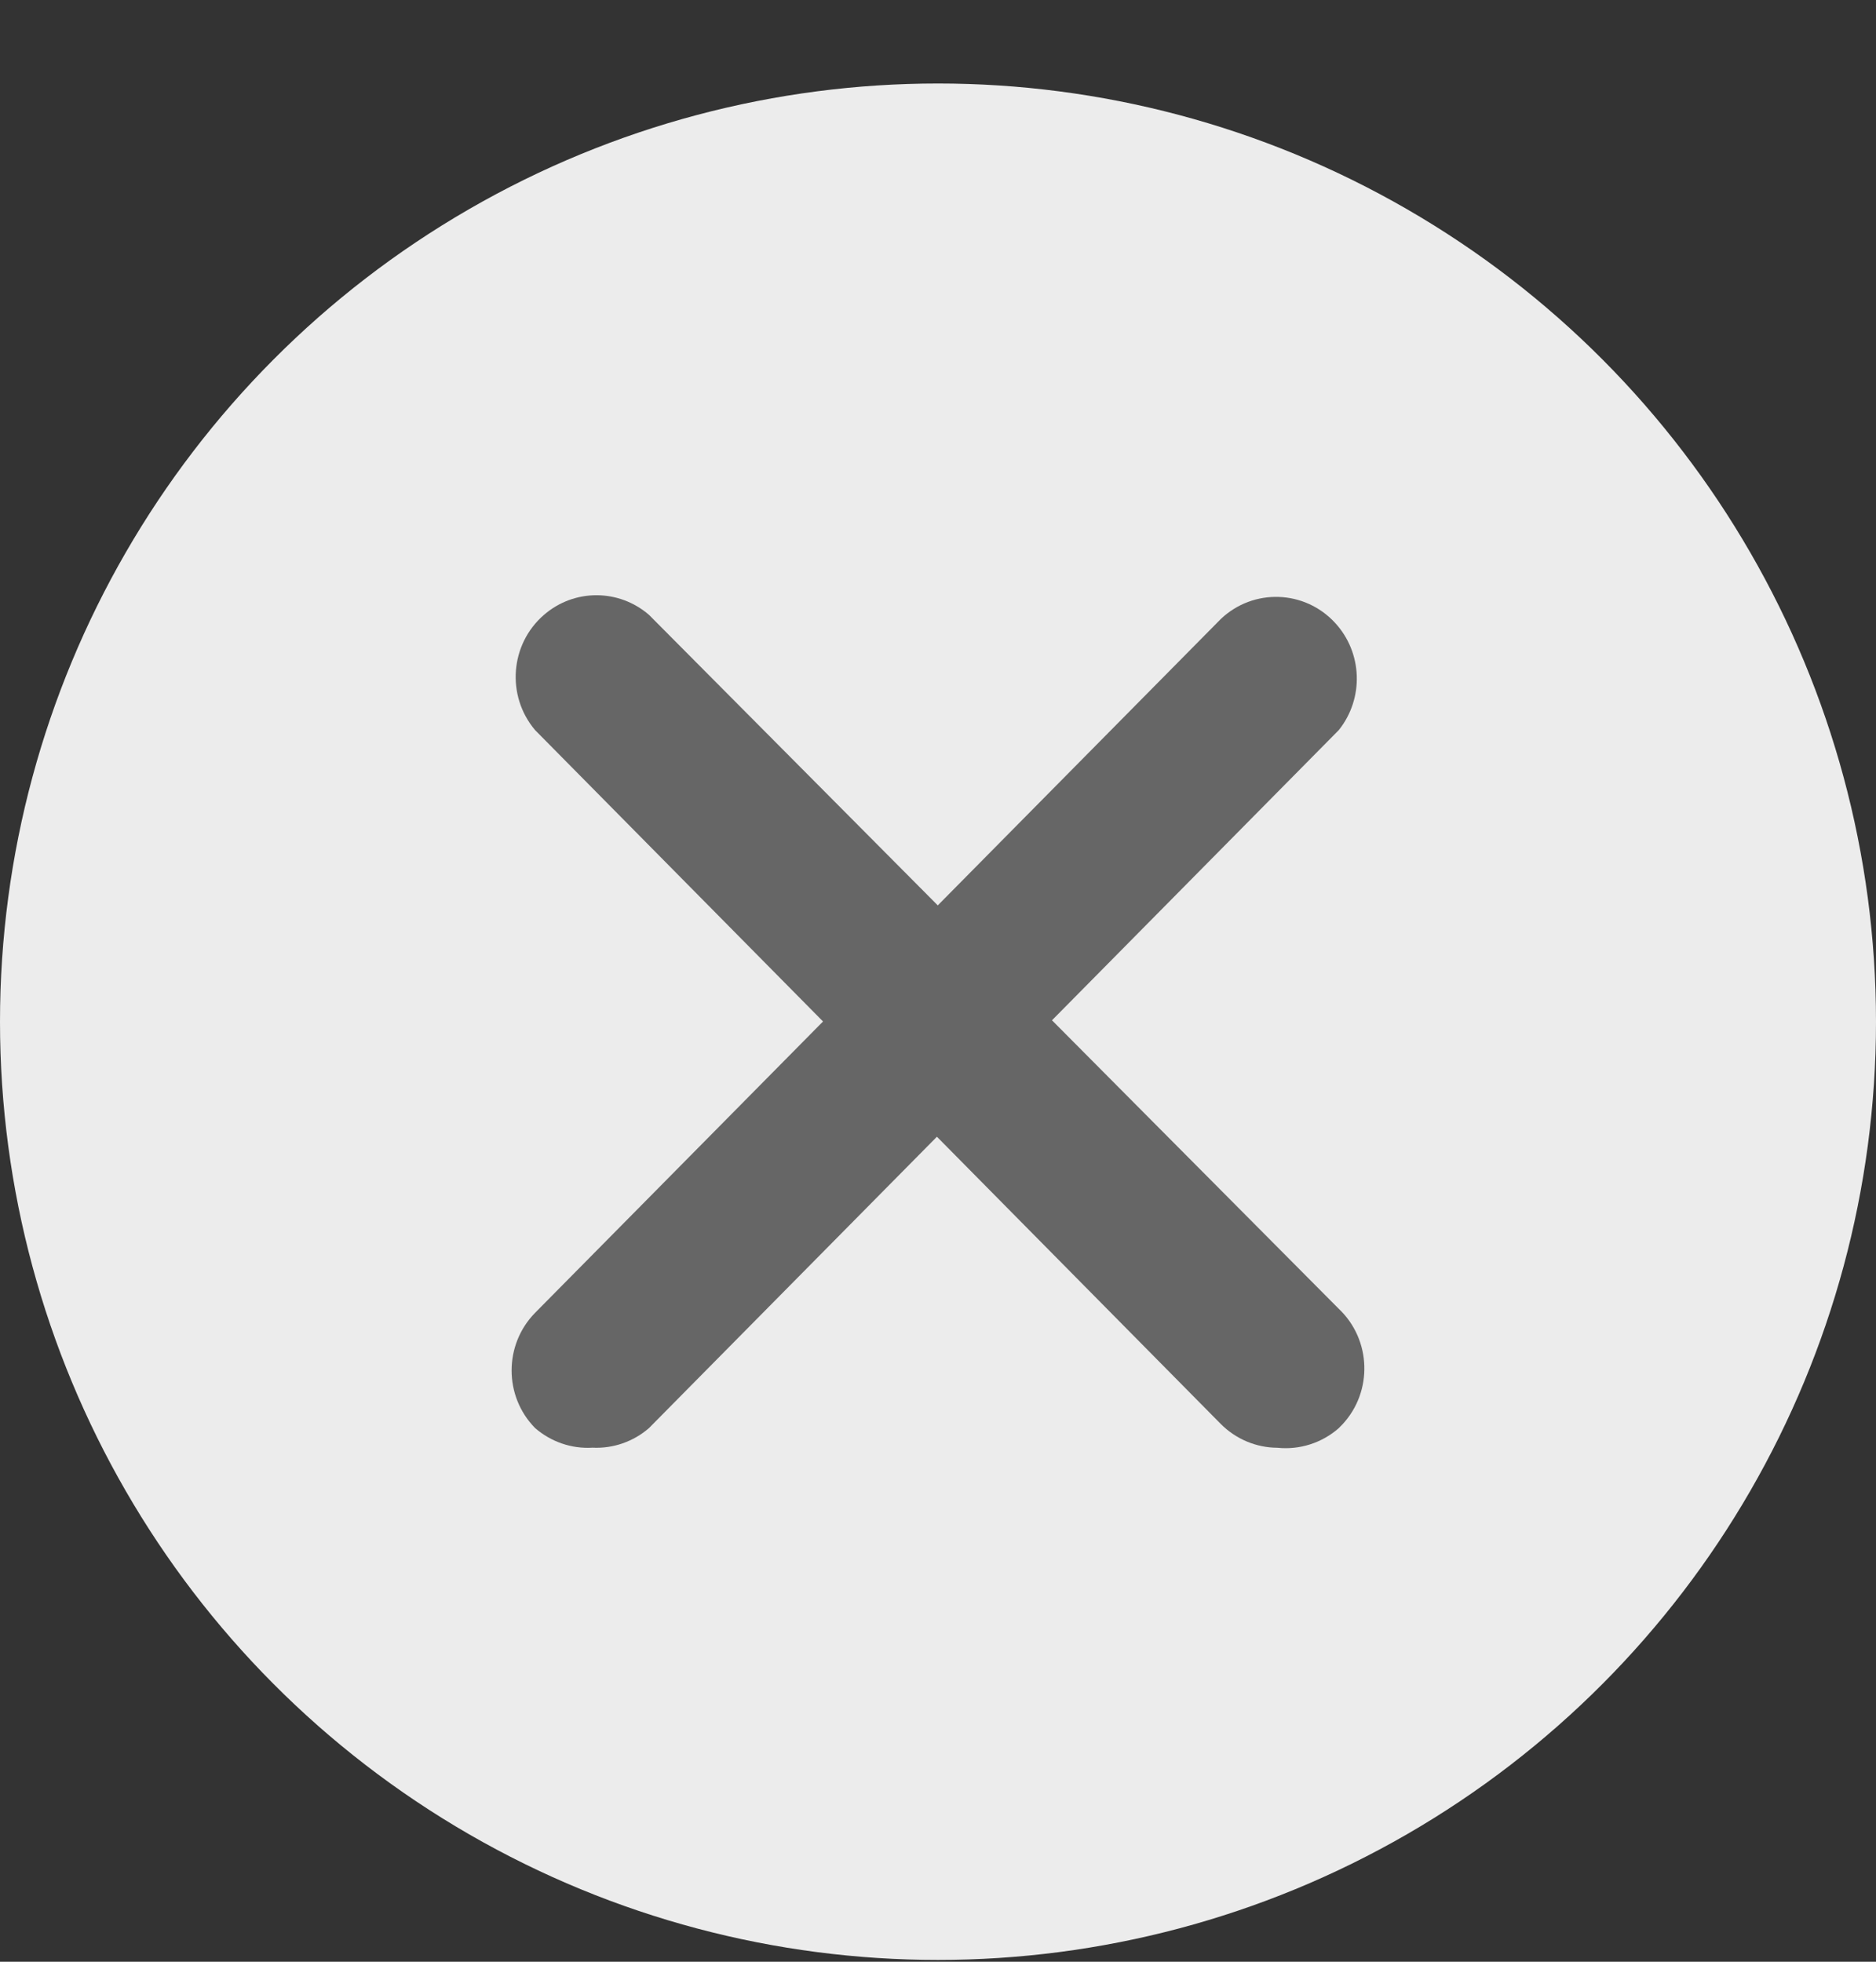
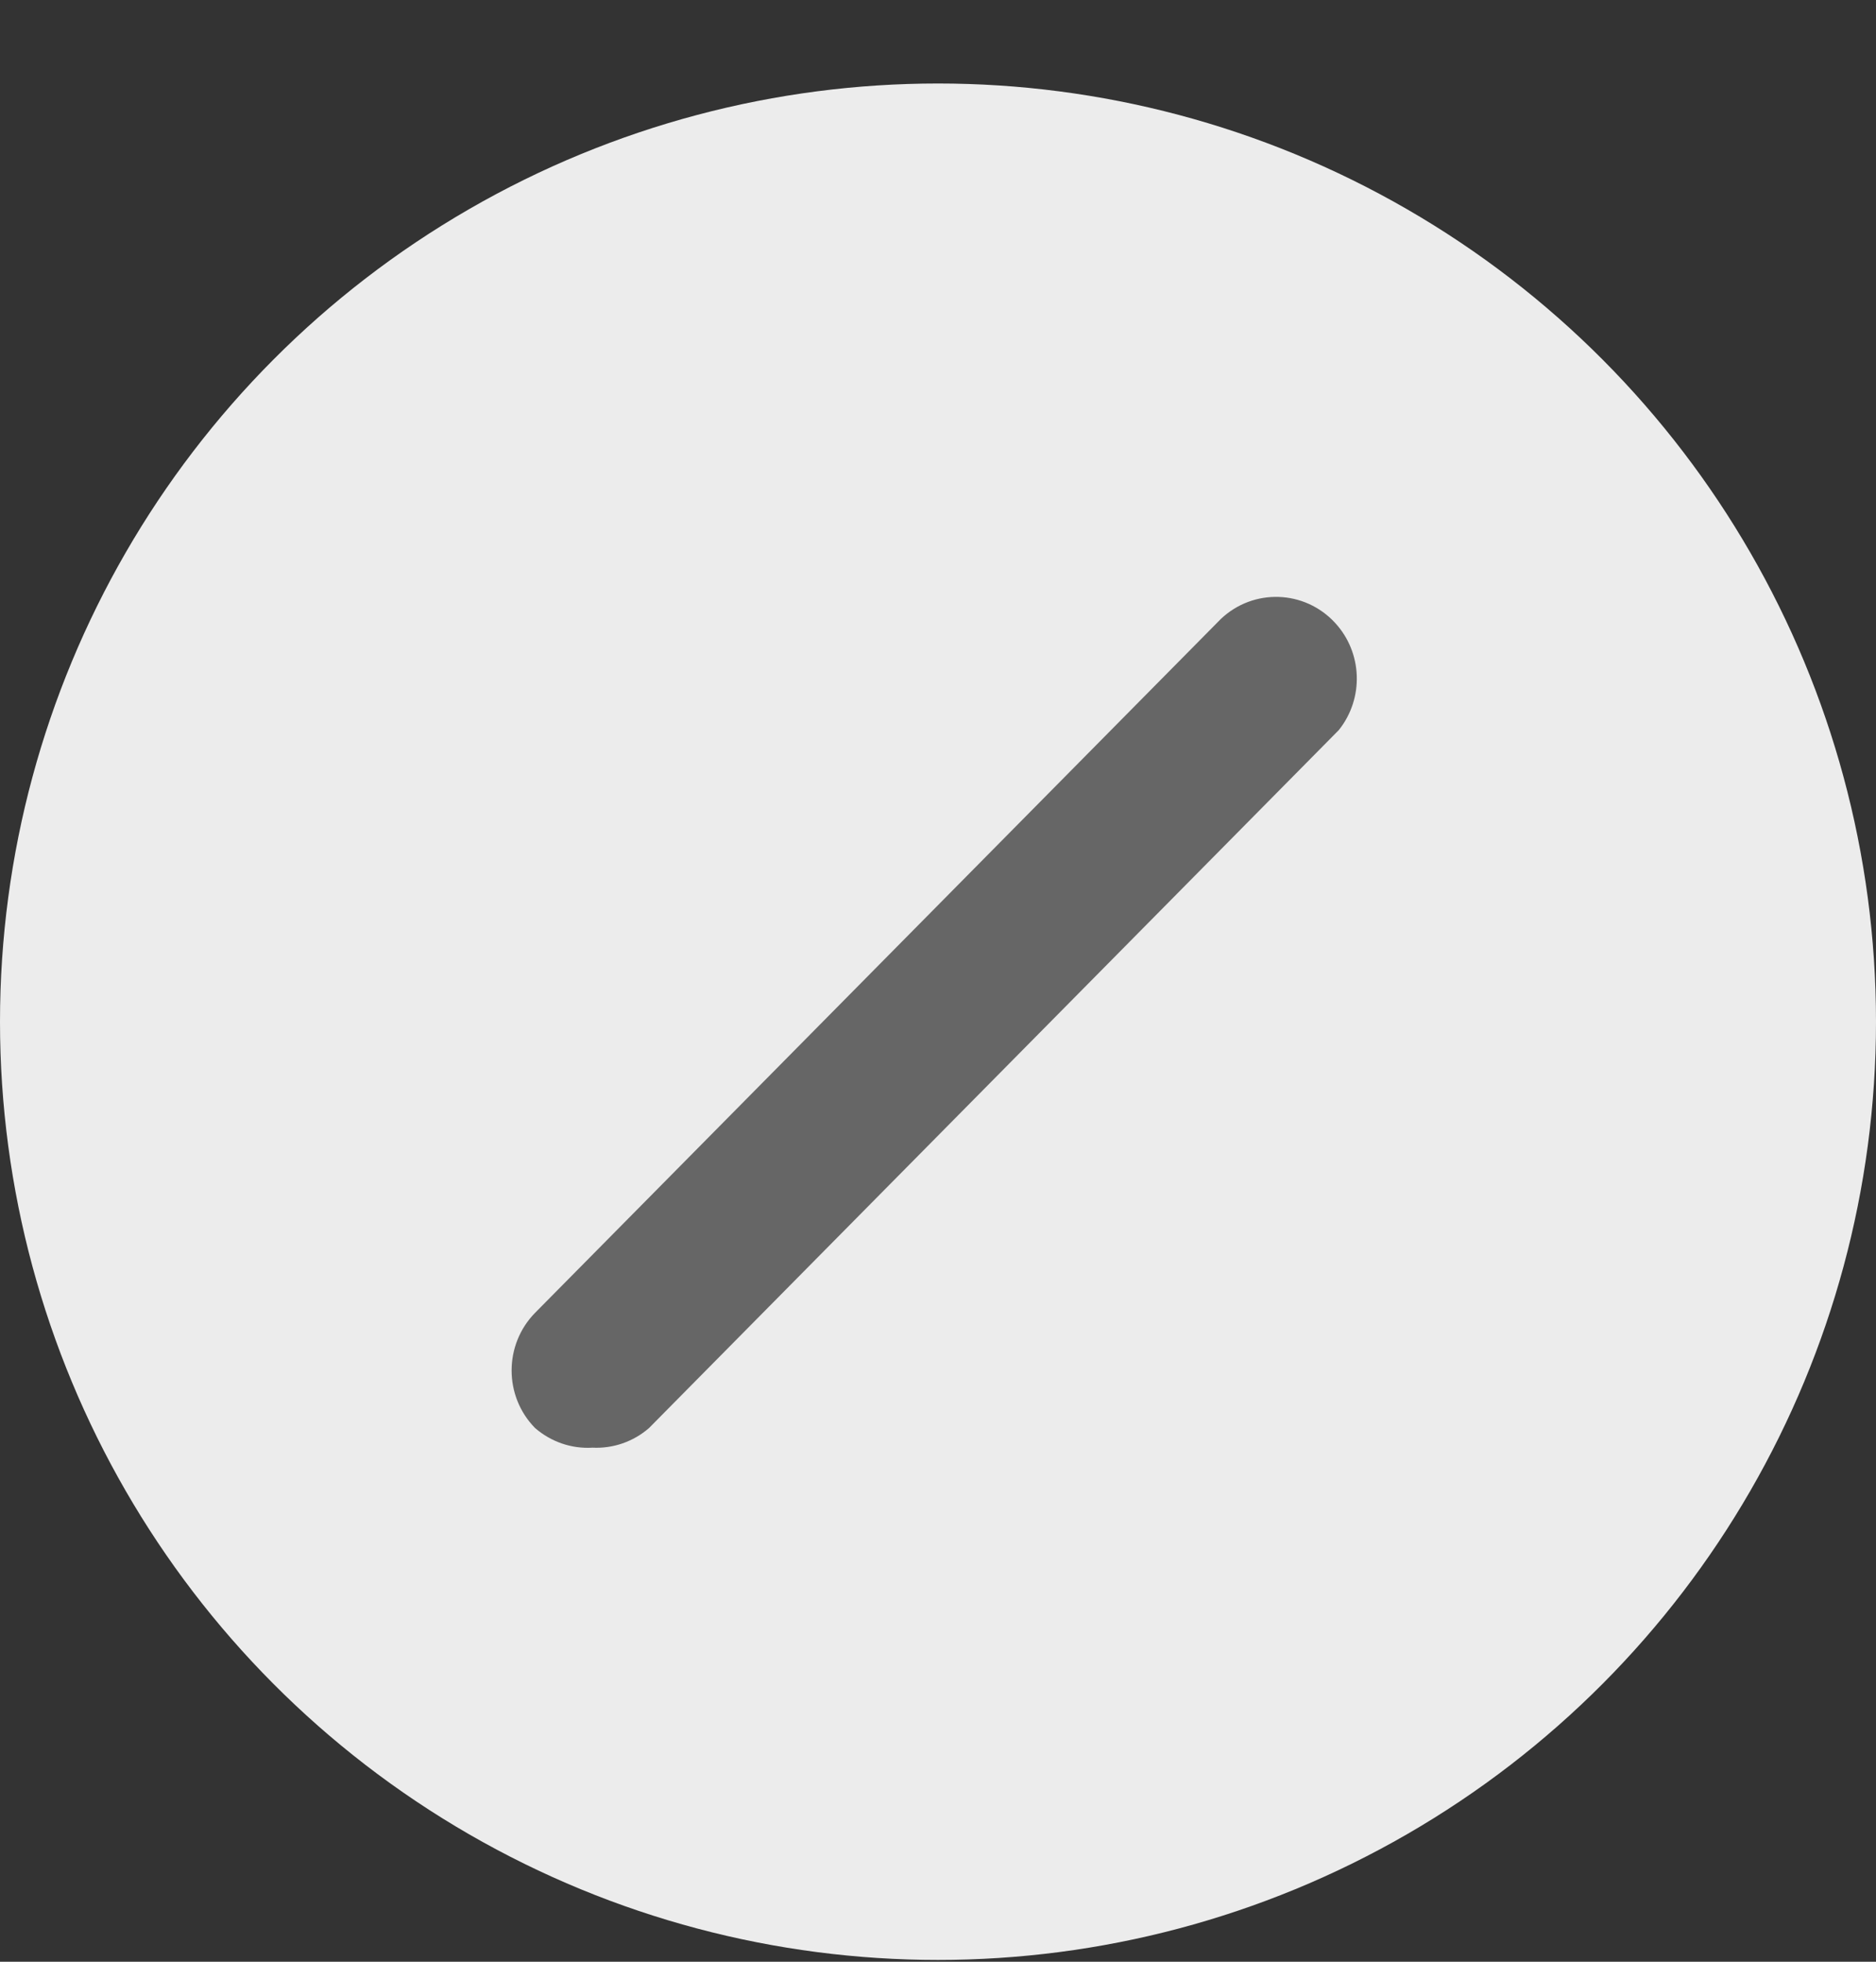
<svg xmlns="http://www.w3.org/2000/svg" width="22" height="23" viewBox="0 0 22 23" fill="none">
  <rect x="0" y="0" width="22" height="23" fill="#333333" stroke="none" />
  <circle cx="11" cy="11.979" r="11" fill="#ECECEC" />
  <path d="M6.948 16.973C6.703 16.988 6.462 16.905 6.275 16.743C5.908 16.37 5.908 15.766 6.275 15.392L14.317 7.257C14.699 6.895 15.299 6.915 15.656 7.302C15.979 7.651 15.998 8.188 15.7 8.56L7.611 16.743C7.427 16.903 7.19 16.985 6.948 16.973Z" fill="#666666" />
-   <path d="M14.98 16.974C14.732 16.973 14.494 16.873 14.317 16.696L6.275 8.56C5.935 8.158 5.981 7.553 6.379 7.209C6.733 6.902 7.256 6.902 7.611 7.209L15.7 15.345C16.082 15.706 16.102 16.313 15.744 16.699C15.73 16.714 15.715 16.729 15.7 16.744C15.502 16.918 15.241 17.001 14.98 16.974Z" fill="#666666" />
</svg>